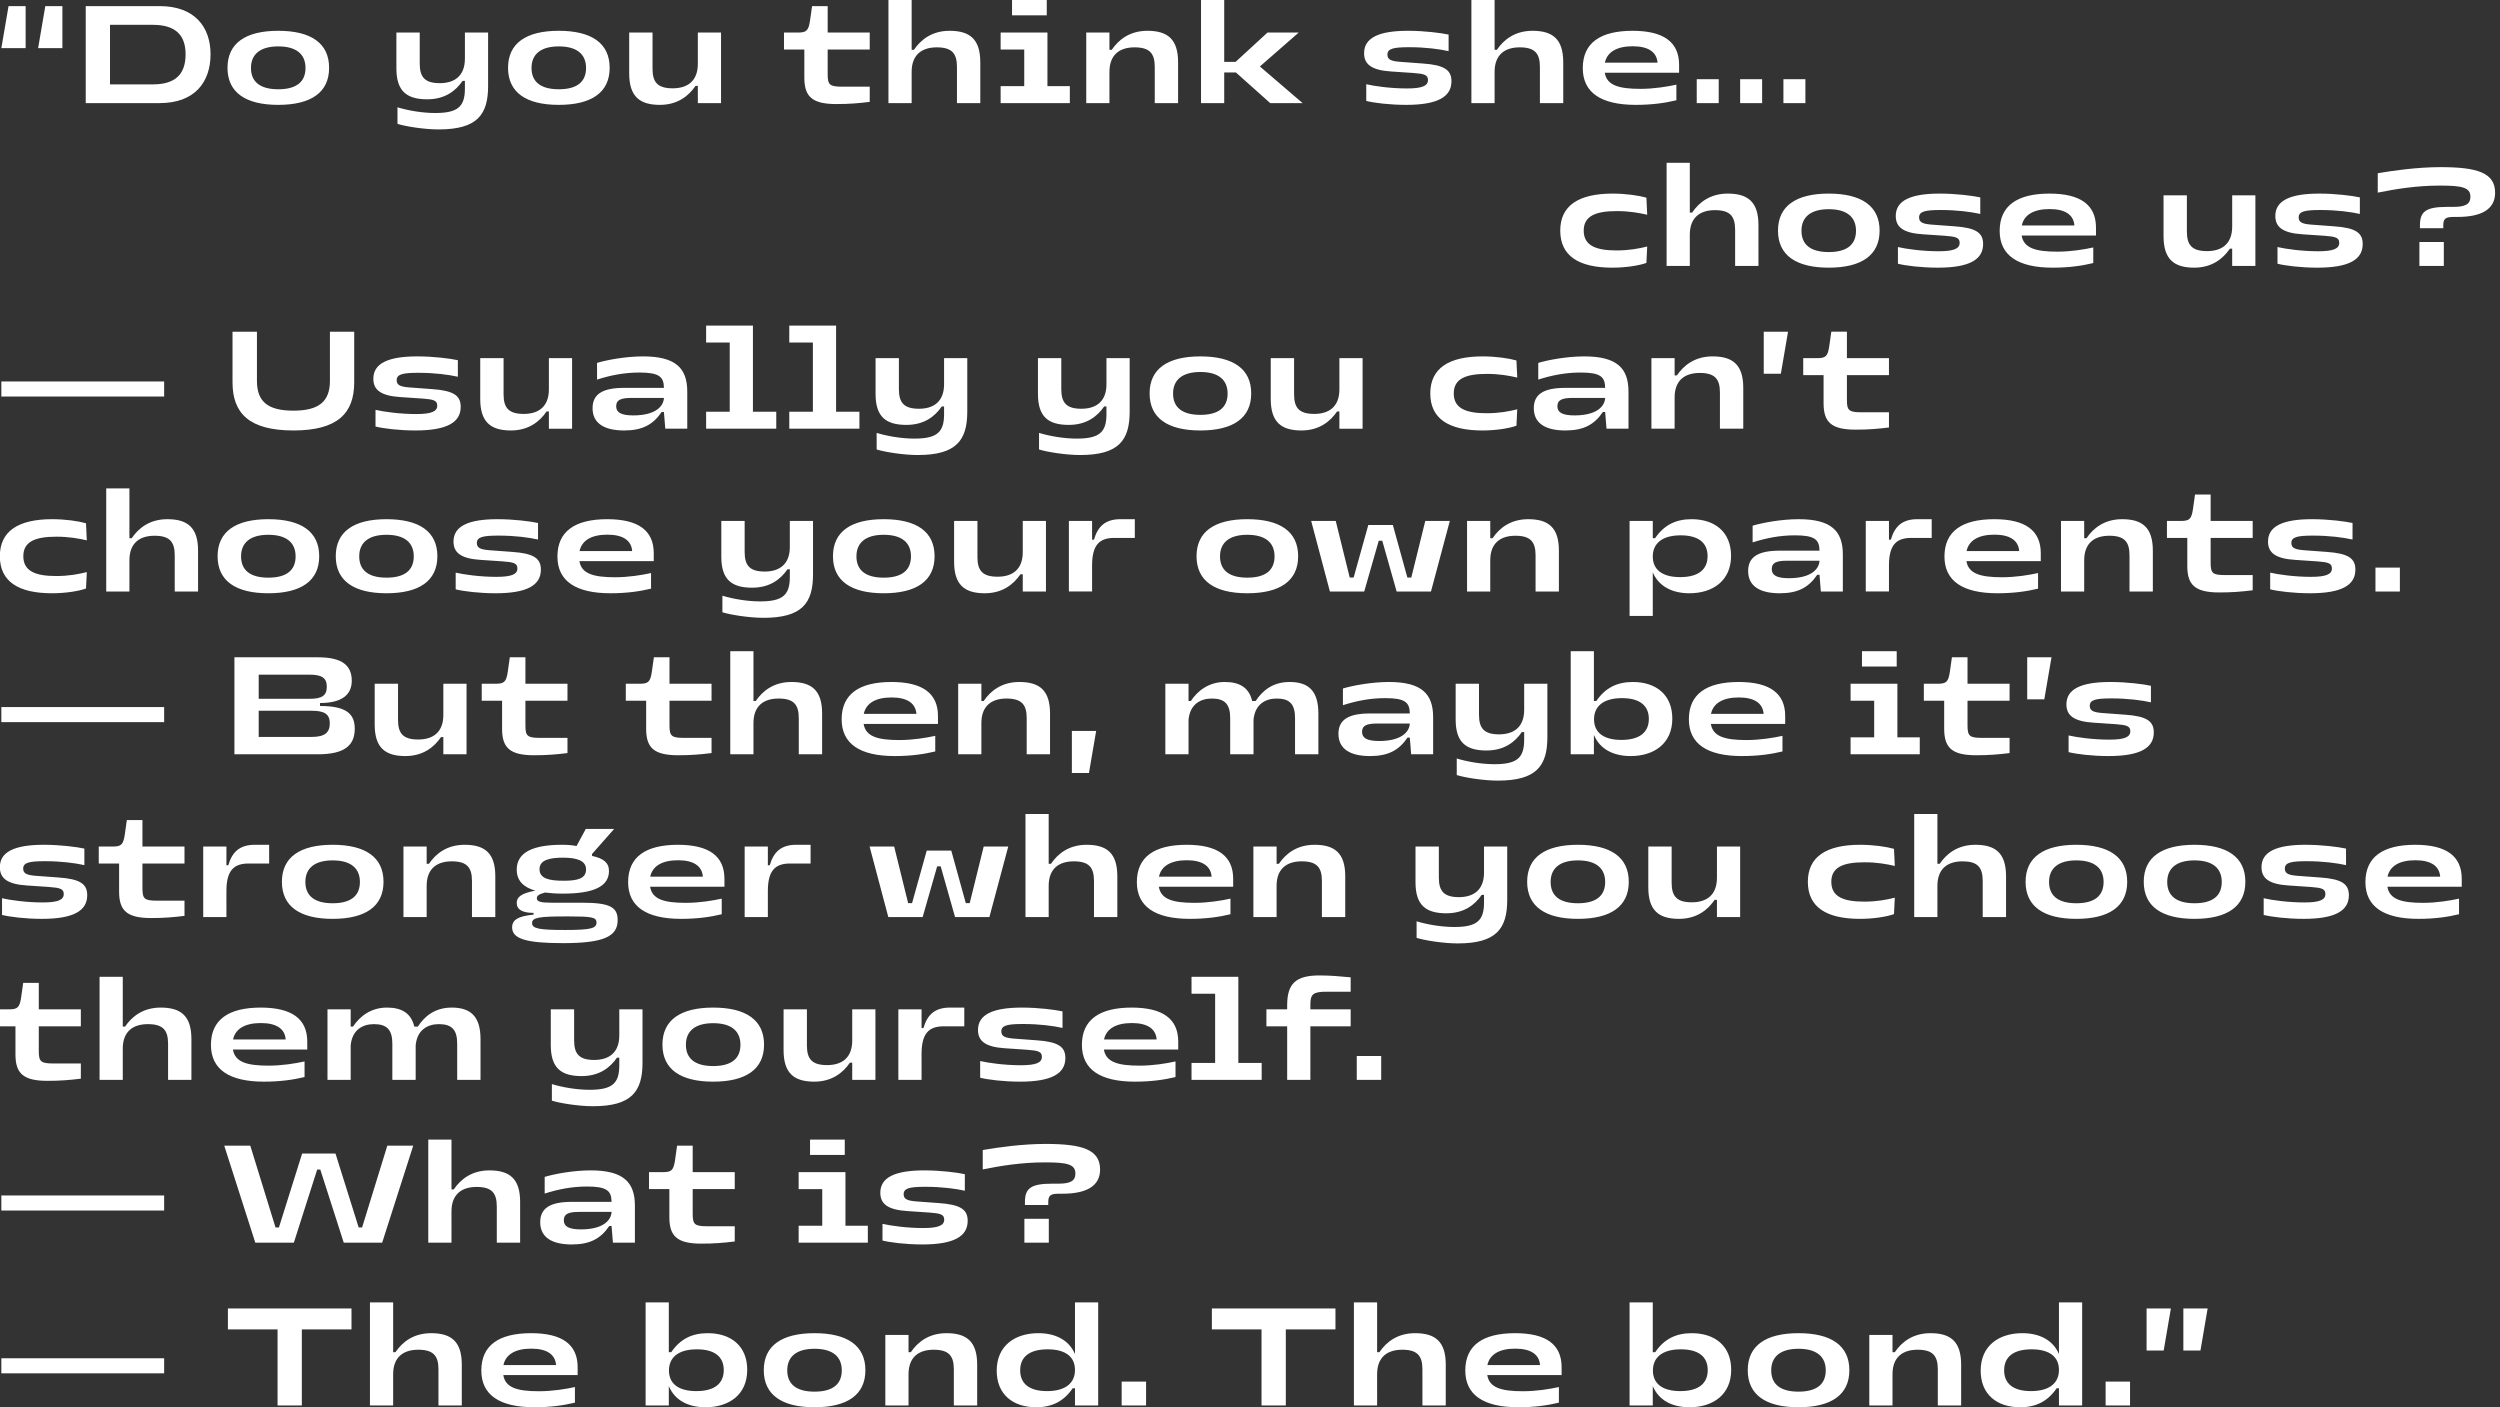
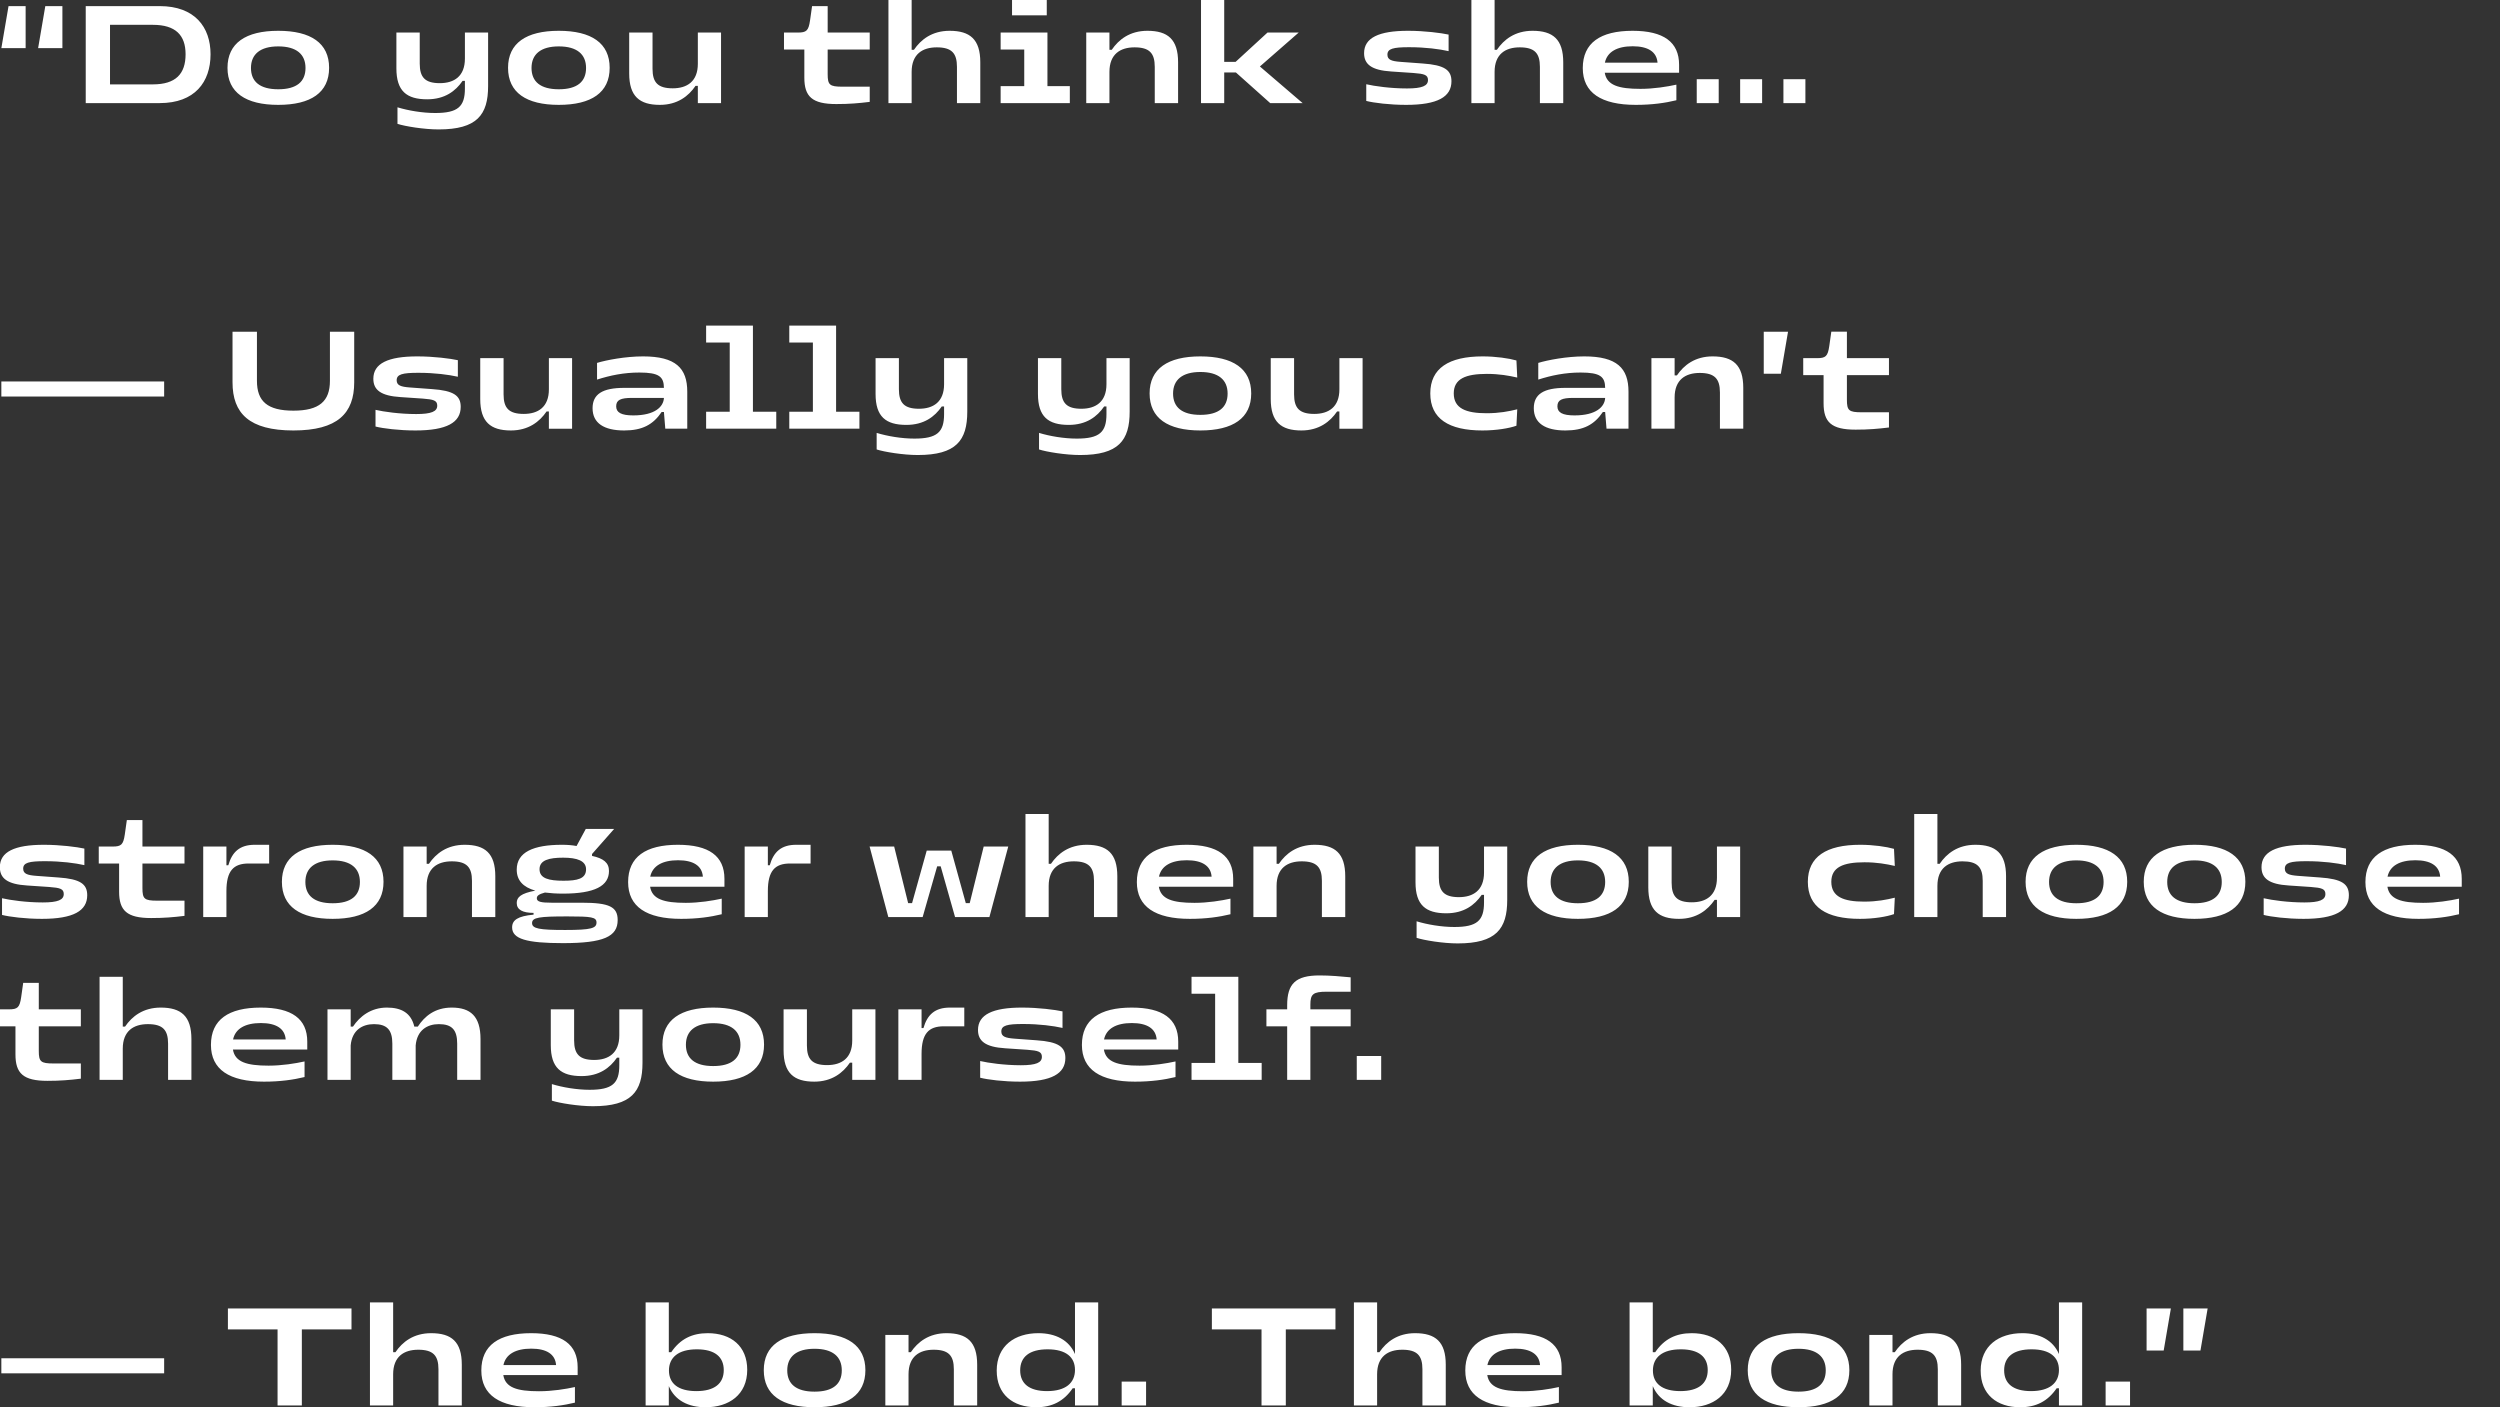
<svg xmlns="http://www.w3.org/2000/svg" version="1.1" id="Layer_1" x="0px" y="0px" width="8375.438px" height="4714.535px" viewBox="0 0 8375.438 4714.535" enable-background="new 0 0 8375.438 4714.535" xml:space="preserve">
  <rect x="0" y="0" width="8375.438" height="4714.535" fill="#333333" stroke="none" />
  <g>
    <path fill="#FFFFFF" d="M7314.623,4524.553h57.267l24.088-140.895h-81.355V4524.553z M7191.452,4524.553h57.268l24.088-140.895         h-81.356V4524.553z M7054.2,4708.626h81.81v-79.992h-81.81V4708.626z M6714.24,4590.91c0-44.996,30.906-70.447,91.809-70.447         c61.357,0,91.809,25.906,91.809,69.084c0,43.632-31.36,70.902-93.626,70.902C6744.691,4660.449,6714.24,4635.451,6714.24,4590.91          M6897.857,4708.626h77.72v-345.42h-77.72v173.165c-19.998-46.813-64.993-69.993-122.715-69.993         c-78.174,0-139.532,41.814-139.532,125.442c0,79.538,54.086,122.715,132.26,122.715c52.721,0,92.263-19.544,122.26-63.63h7.727         L6897.857,4708.626L6897.857,4708.626z M6262.466,4708.626h77.72v-104.535c0-59.54,36.36-82.265,84.083-82.265         c49.995,0,67.721,19.543,67.721,65.448v121.352h78.173V4571.82c0-76.811-34.542-105.444-102.717-105.444         c-59.085,0-96.354,29.542-119.534,63.63h-7.727v-57.722h-77.72L6262.466,4708.626L6262.466,4708.626z M5933.869,4590.91         c0-45.904,30.906-72.266,91.354-72.266c60.903,0,91.354,26.361,91.354,72.266c0,45.905-29.542,71.357-91.354,71.357         C5963.866,4662.267,5933.869,4636.815,5933.869,4590.91 M6025.223,4714.535c109.535,0,170.438-41.36,170.438-124.079         s-60.903-124.079-170.438-124.079c-109.08,0-169.983,41.36-169.983,124.079C5855.24,4673.175,5916.143,4714.535,6025.223,4714.535          M5537.55,4591.365c0-43.632,31.36-70.902,93.627-70.902c59.54,0,89.991,24.998,89.991,69.539         c0,44.996-30.906,70.447-91.809,70.447C5568.002,4660.449,5537.55,4634.542,5537.55,4591.365 M5459.376,4708.626h77.72v-64.994         c19.998,47.723,64.994,70.902,123.169,70.902c78.174,0,139.532-41.814,139.532-125.442c0-79.538-54.085-122.715-132.26-122.715         c-52.722,0-92.263,19.543-122.26,63.63h-8.181v-166.802h-77.72L5459.376,4708.626L5459.376,4708.626z M4983.06,4573.185         c7.727-36.36,40.905-54.995,93.172-54.995c51.359,0,80.447,18.635,83.174,54.995H4983.06z M5086.686,4714.535         c54.54,0,98.626-6.363,135.896-15.453v-52.268c-30.906,6.817-75.447,14.089-120.442,14.089         c-73.629,0-112.716-12.271-119.534-54.085h249.066v-26.361c0-76.356-51.813-114.08-155.894-114.08         c-107.717,0-166.802,40.451-166.802,124.988C4908.976,4673.629,4970.333,4714.535,5086.686,4714.535 M4765.36,4587.274v121.352         h78.174v-136.805c0-76.811-34.542-105.444-102.717-105.444c-59.085,0-96.354,29.542-119.534,63.63h-7.727v-166.802h-77.72v345.42         h77.72V4604.09c0-59.54,36.36-82.265,84.083-82.265C4747.634,4521.826,4765.36,4541.37,4765.36,4587.274 M4059.981,4453.651         h166.347v254.975h81.355v-254.975h166.348v-69.993H4059.98L4059.981,4453.651L4059.981,4453.651z M3757.745,4708.626h81.81v-79.992         h-81.81V4708.626z M3417.784,4590.91c0-44.996,30.906-70.447,91.809-70.447c61.358,0,91.809,25.906,91.809,69.084         c0,43.632-31.361,70.902-93.627,70.902C3448.236,4660.449,3417.784,4635.451,3417.784,4590.91 M3601.403,4708.626h77.72v-345.42         h-77.72v173.165c-19.998-46.813-64.994-69.993-122.715-69.993c-78.174,0-139.532,41.814-139.532,125.442         c0,79.538,54.085,122.715,132.26,122.715c52.722,0,92.263-19.544,122.26-63.63h7.727V4708.626z M2966.017,4708.626h77.72v-104.535         c0-59.54,36.36-82.265,84.083-82.265c49.995,0,67.721,19.543,67.721,65.448v121.352h78.168V4571.82         c0-76.811-34.536-105.444-102.711-105.444c-59.085,0-96.354,29.542-119.534,63.63h-7.726v-57.722h-77.72L2966.017,4708.626         L2966.017,4708.626z M2637.413,4590.91c0-45.904,30.906-72.266,91.355-72.266c60.903,0,91.354,26.361,91.354,72.266         c0,45.905-29.542,71.357-91.354,71.357C2667.41,4662.267,2637.413,4636.815,2637.413,4590.91 M2728.768,4714.535         c109.535,0,170.438-41.36,170.438-124.079s-60.903-124.079-170.438-124.079c-109.08,0-169.983,41.36-169.983,124.079         C2558.785,4673.175,2619.688,4714.535,2728.768,4714.535 M2241.095,4591.365c0-43.632,31.36-70.902,93.627-70.902         c59.54,0,89.991,24.998,89.991,69.539c0,44.996-30.906,70.447-91.809,70.447         C2271.547,4660.449,2241.095,4634.542,2241.095,4591.365 M2162.921,4708.626h77.72v-64.994         c19.998,47.723,64.993,70.902,123.169,70.902c78.174,0,139.532-41.814,139.532-125.442c0-79.538-54.086-122.715-132.26-122.715         c-52.722,0-92.264,19.543-122.261,63.63h-8.181v-166.802h-77.72L2162.921,4708.626L2162.921,4708.626z M1686.604,4573.185         c7.727-36.36,40.911-54.995,93.179-54.995c51.352,0,80.44,18.635,83.167,54.995H1686.604z M1790.237,4714.535         c54.534,0,98.627-6.363,135.889-15.453v-52.268c-30.906,6.817-75.447,14.089-120.436,14.089         c-73.629,0-112.722-12.271-119.534-54.085h249.06v-26.361c0-76.356-51.813-114.08-155.887-114.08         c-107.717,0-166.802,40.451-166.802,124.988C1612.527,4673.629,1673.885,4714.535,1790.237,4714.535 M1468.905,4587.274v121.352         h78.174v-136.805c0-76.811-34.542-105.444-102.717-105.444c-59.085,0-96.354,29.542-119.534,63.63h-7.727v-166.802h-77.72v345.42         h77.72V4604.09c0-59.54,36.36-82.265,84.083-82.265C1451.179,4521.826,1468.905,4541.37,1468.905,4587.274 M763.526,4453.651         h166.347v254.975h81.356v-254.975h166.347v-69.993h-414.05L763.526,4453.651L763.526,4453.651z M4.517,4600.909h545.401v-50.45         H4.517V4600.909z" />
-     <path fill="#FFFFFF" d="M3431.887,4163.225h81.81v-79.992h-81.81V4163.225z M3433.705,4027.33v9.544h78.174v-8.635         c0-22.725,6.363-29.088,35.451-29.088h12.271c76.811,0,125.897-23.634,125.897-80.901c0-66.812-59.085-85.901-182.709-85.901         c-78.174,0-160.893,11.817-210.434,20.452v64.994c58.176-11.817,129.078-23.634,208.161-23.634         c73.629,0,102.263,5.908,102.263,37.269c0,25.452-17.725,34.088-57.267,34.088h-21.361         C3451.885,3965.518,3433.705,3982.334,3433.705,4027.33 M3090.102,4169.134c105.444,0,151.803-26.815,151.803-79.083         c0-37.269-22.725-54.54-96.808-59.54l-74.084-5.454c-29.542-2.273-43.632-6.818-43.632-24.089c0-19.998,19.089-24.998,72.72-24.998         c55.449,0,101.808,6.363,132.26,13.18V3933.7c-24.998-5.454-80.447-12.726-135.896-12.726c-98.172,0-147.258,23.634-147.258,74.993         c0,37.269,24.998,57.267,91.355,61.358l74.084,5c36.36,2.727,48.632,6.363,48.632,23.634c0,19.543-19.544,28.179-70.448,28.179         c-54.995,0-109.08-7.727-136.35-14.089v55.903C2981.022,4162.316,3034.653,4169.134,3090.102,4169.134 M2675.598,4163.225h231.795         v-56.812H2832.4v-179.528h-156.802v56.812h79.083v122.715h-79.083V4163.225z M2713.776,3869.163h116.352v-51.359h-116.352V3869.163         z M2349.727,4166.407c43.178,0,74.993-2.727,111.807-7.272v-50.904h-91.354c-43.177,0-49.541-5.908-49.541-42.268v-82.265h140.895         v-56.812h-140.895v-88.628h-52.267l-6.818,48.177c-4.999,34.542-12.271,40.451-40.905,40.451h-46.359v56.812h68.175v94.082         C2242.465,4141.409,2268.372,4166.407,2349.727,4166.407 M1888.864,4088.233c0-21.362,14.999-28.179,52.722-28.179h107.262         c-1.363,29.543-29.997,58.631-102.717,58.631C1906.135,4118.684,1888.864,4109.14,1888.864,4088.233 M2053.393,4163.225h73.629         v-124.079c0-78.628-38.633-118.17-148.167-118.17c-58.631,0-122.715,12.271-154.076,21.816v55.904         c44.086-14.09,89.991-23.634,141.804-23.634c66.357,0,81.81,14.089,82.265,51.358H1915.68c-73.175,0-105.899,21.362-105.899,68.175         c0,49.995,38.178,74.538,105.899,74.538c60.903,0,96.809-19.543,125.442-61.812h7.726L2053.393,4163.225z M1664.347,4041.874         v121.352h78.174V4026.42c0-76.811-34.542-105.444-102.717-105.444c-59.085,0-96.354,29.543-119.534,63.63h-7.727v-166.802h-77.719         v345.42h77.719V4058.69c0-59.54,36.36-82.264,84.083-82.264C1646.621,3976.426,1664.347,3995.969,1664.347,4041.874          M855.336,4163.225h129.078l78.174-244.976h10.453l78.629,244.976h128.624l104.081-324.968h-86.81l-84.537,274.064h-11.363         l-77.719-247.703h-111.807l-77.72,247.703h-11.363l-84.537-274.064h-87.264L855.336,4163.225z M4.517,4055.509h545.401v-50.449         H4.517V4055.509z" />
    <path fill="#FFFFFF" d="M4545.4,3617.824h81.811v-79.992H4545.4V3617.824z M4312.248,3367.849v13.635h-69.539v56.813h69.539         v179.528h77.72v-179.528h134.986v-56.813h-134.986v-15.907c0-34.997,9.09-43.177,54.54-43.177h80.446v-48.177         c-34.087-3.182-68.175-6.363-104.08-6.363C4340.427,3267.859,4312.248,3295.584,4312.248,3367.849 M3991.825,3329.217h79.083         v231.795h-79.083v56.812h234.977v-56.812h-78.174v-288.608h-156.803V3329.217z M3698.666,3482.383         c7.727-36.36,40.905-54.995,93.173-54.995c51.358,0,80.446,18.635,83.173,54.995H3698.666z M3802.292,3623.733         c54.54,0,98.627-6.363,135.896-15.453v-52.268c-30.906,6.818-75.447,14.09-120.443,14.09c-73.629,0-112.716-12.271-119.533-54.086         h249.066v-26.361c0-76.356-51.813-114.08-155.894-114.08c-107.717,0-166.802,40.451-166.802,124.988         C3624.582,3582.828,3685.94,3623.733,3802.292,3623.733 M3417.336,3623.733c105.444,0,151.803-26.816,151.803-79.083         c0-37.269-22.725-54.54-96.809-59.54l-74.083-5.454c-29.543-2.272-43.633-6.817-43.633-24.088c0-19.998,19.089-24.998,72.72-24.998         c55.449,0,101.808,6.363,132.26,13.181v-55.449c-24.998-5.454-80.447-12.726-135.896-12.726         c-98.172,0-147.258,23.634-147.258,74.993c0,37.269,24.997,57.267,91.354,61.357l74.084,5c36.36,2.727,48.632,6.363,48.632,23.634         c0,19.543-19.544,28.179-70.448,28.179c-54.995,0-109.08-7.727-136.35-14.09v55.904         C3308.256,3616.916,3361.887,3623.733,3417.336,3623.733 M3087.369,3531.015c0-68.175,23.634-92.718,74.538-92.718h68.629v-62.721         h-48.177c-50.45,0-75.902,24.089-88.628,68.63h-6.363v-62.721h-77.72v236.34h77.72L3087.369,3531.015L3087.369,3531.015z          M2932.839,3381.484h-77.719v104.535c0,59.539-36.36,82.264-84.083,82.264c-49.995,0-67.721-19.543-67.721-65.448v-121.352h-78.174         v136.805c0,76.811,34.542,105.444,102.717,105.444c59.085,0,96.354-29.542,119.534-63.63h7.727v57.721h77.719V3381.484z          M2297.908,3500.109c0-45.905,30.906-72.266,91.354-72.266c60.903,0,91.355,26.361,91.355,72.266s-29.542,71.357-91.355,71.357         C2327.905,3571.466,2297.908,3546.013,2297.908,3500.109 M2389.262,3623.733c109.535,0,170.438-41.36,170.438-124.079         s-60.903-124.079-170.438-124.079c-109.08,0-169.983,41.36-169.983,124.079C2219.279,3582.374,2280.182,3623.733,2389.262,3623.733          M1986.581,3705.998c128.624,0,165.893-48.631,165.893-145.44v-179.073h-77.72v87.264c0,59.54-36.36,82.265-84.083,82.265         c-49.541,0-67.266-19.543-67.266-65.448v-104.081h-78.174v119.988c0,75.902,34.088,103.626,103.172,103.626         c58.631,0,94.991-27.27,118.625-61.812h7.726v25.907c0,60.448-23.634,81.81-99.536,81.81c-43.178,0-90.446-8.181-126.351-19.089         v55.449C1873.865,3695.544,1937.95,3705.998,1986.581,3705.998 M1097.13,3617.824h77.72v-115.443         c4.545-51.358,39.087-71.356,78.174-71.356c43.632,0,61.358,19.543,61.358,65.448v121.352h78.174v-115.443         c4.545-51.358,39.087-71.356,77.72-71.356c44.087,0,61.358,19.543,61.358,65.448v121.352h78.174V3481.02         c0-76.811-34.087-105.444-96.354-105.444c-56.813,0-91.355,29.542-113.625,63.63h-11.817c-10.908-45.45-42.723-63.63-91.809-63.63         c-53.631,0-90.9,29.542-113.625,63.63h-7.727v-57.722h-77.72L1097.13,3617.824L1097.13,3617.824z M780.797,3482.383         c7.727-36.36,40.905-54.995,93.173-54.995c51.359,0,80.447,18.635,83.174,54.995H780.797z M884.424,3623.733         c54.54,0,98.627-6.363,135.896-15.453v-52.268c-30.906,6.818-75.447,14.09-120.443,14.09c-73.629,0-112.716-12.271-119.534-54.086         h249.066v-26.361c0-76.356-51.813-114.08-155.894-114.08c-107.717,0-166.802,40.451-166.802,124.988         C706.714,3582.828,768.071,3623.733,884.424,3623.733 M563.092,3496.473v121.352h78.174V3481.02         c0-76.811-34.542-105.444-102.717-105.444c-59.085,0-96.354,29.542-119.534,63.63h-7.727v-166.802h-77.72v345.42h77.72v-104.535         c0-59.539,36.36-82.264,84.083-82.264C545.366,3431.025,563.092,3450.568,563.092,3496.473 M159.047,3621.006         c43.178,0,74.993-2.727,111.807-7.272v-50.904h-91.355c-43.178,0-49.541-5.909-49.541-42.269v-82.265h140.895v-56.813H129.959         v-88.627H77.691l-6.818,48.177c-5,34.542-12.272,40.45-40.905,40.45H-16.39v56.813h68.175v94.082         C51.785,3596.009,77.691,3621.006,159.047,3621.006" />
    <path fill="#FFFFFF" d="M7998.658,2936.982c7.727-36.36,40.905-54.994,93.173-54.994c51.358,0,80.447,18.635,83.174,54.994         H7998.658z M8102.284,3078.332c54.541,0,98.627-6.363,135.896-15.453v-52.268c-30.906,6.818-75.447,14.09-120.442,14.09         c-73.629,0-112.716-12.272-119.534-54.086h249.067v-26.361c0-76.356-51.813-114.08-155.894-114.08         c-107.717,0-166.802,40.45-166.802,124.988C7924.575,3037.427,7985.932,3078.332,8102.284,3078.332 M7717.322,3078.332         c105.444,0,151.803-26.815,151.803-79.083c0-37.269-22.725-54.54-96.809-59.54l-74.083-5.454         c-29.536-2.272-43.632-6.818-43.632-24.089c0-19.998,19.096-24.997,72.72-24.997c55.449,0,101.808,6.363,132.266,13.18V2842.9         c-25.004-5.454-80.453-12.726-135.902-12.726c-98.172,0-147.258,23.634-147.258,74.993c0,37.269,25.004,57.267,91.355,61.357         l74.083,5c36.36,2.727,48.631,6.363,48.631,23.634c0,19.543-19.543,28.179-70.441,28.179c-55.001,0-109.086-7.727-136.356-14.09         v55.904C7608.242,3071.515,7661.873,3078.332,7717.322,3078.332 M7260.556,2954.708c0-45.905,30.906-72.266,91.354-72.266         c60.903,0,91.355,26.361,91.355,72.266s-29.542,71.356-91.355,71.356C7290.552,3026.065,7260.556,3000.613,7260.556,2954.708          M7351.91,3078.332c109.535,0,170.438-41.359,170.438-124.079c0-82.719-60.902-124.079-170.438-124.079         c-109.08,0-169.983,41.36-169.983,124.079C7181.927,3036.973,7242.83,3078.332,7351.91,3078.332 M6864.691,2954.708         c0-45.905,30.906-72.266,91.355-72.266c60.903,0,91.355,26.361,91.355,72.266s-29.543,71.356-91.355,71.356         C6894.689,3026.065,6864.691,3000.613,6864.691,2954.708 M6956.046,3078.332c109.535,0,170.438-41.359,170.438-124.079         c0-82.719-60.902-124.079-170.438-124.079c-109.081,0-169.983,41.36-169.983,124.079         C6786.063,3036.973,6846.966,3078.332,6956.046,3078.332 M6642.44,2951.072v121.352h78.174v-136.805         c0-76.811-34.542-105.444-102.717-105.444c-59.085,0-96.354,29.542-119.534,63.63h-7.727v-166.802h-77.719v345.42h77.719v-104.535         c0-59.54,36.36-82.265,84.082-82.265C6624.715,2885.624,6642.44,2905.168,6642.44,2951.072 M6231.125,3078.332         c46.813,0,89.991-7.272,114.079-15.907l2.727-54.995c-27.724,6.818-59.54,13.181-102.717,13.181         c-68.63,0-109.989-15.907-109.989-66.357c0-49.086,39.996-65.448,110.898-65.448c41.814,0,74.084,5.909,101.808,12.272         l-2.727-57.267c-25.452-7.272-69.084-13.635-113.17-13.635c-113.625,0-175.437,39.996-175.437,124.079         C6056.596,3038.791,6118.408,3078.332,6231.125,3078.332 M5829.807,2836.083h-77.72v104.535c0,59.54-36.36,82.264-84.083,82.264         c-49.995,0-67.72-19.543-67.72-65.448v-121.352h-78.174v136.805c0,76.811,34.542,105.444,102.717,105.444         c59.085,0,96.354-29.542,119.534-63.63h7.727v57.722h77.72L5829.807,2836.083L5829.807,2836.083z M5194.875,2954.708         c0-45.905,30.906-72.266,91.354-72.266c60.903,0,91.355,26.361,91.355,72.266s-29.543,71.356-91.355,71.356         C5224.873,3026.065,5194.875,3000.613,5194.875,2954.708 M5286.23,3078.332c109.535,0,170.438-41.359,170.438-124.079         c0-82.719-60.902-124.079-170.438-124.079c-109.08,0-169.983,41.36-169.983,124.079         C5116.247,3036.973,5177.15,3078.332,5286.23,3078.332 M4883.549,3160.597c128.624,0,165.893-48.632,165.893-145.44v-179.073         h-77.72v87.264c0,59.54-36.36,82.264-84.083,82.264c-49.541,0-67.266-19.543-67.266-65.448v-104.081h-78.174v119.988         c0,75.901,34.087,103.626,103.171,103.626c58.631,0,94.991-27.27,118.625-61.812h7.727v25.906c0,60.448-23.634,81.81-99.536,81.81         c-43.177,0-90.445-8.181-126.351-19.089v55.449C4770.833,3150.143,4834.917,3160.597,4883.549,3160.597 M4199.077,3072.424h77.72         v-104.535c0-59.54,36.36-82.265,84.083-82.265c49.995,0,67.721,19.544,67.721,65.448v121.352h78.174v-136.805         c0-76.811-34.542-105.444-102.717-105.444c-59.085,0-96.354,29.542-119.534,63.63h-7.727v-57.721h-77.72V3072.424z          M3882.745,2936.982c7.726-36.36,40.905-54.994,93.173-54.994c51.358,0,80.453,18.635,83.18,54.994H3882.745z M3986.371,3078.332         c54.546,0,98.626-6.363,135.896-15.453v-52.268c-30.906,6.818-75.447,14.09-120.443,14.09c-73.629,0-112.716-12.272-119.534-54.086         h249.073v-26.361c0-76.356-51.813-114.08-155.9-114.08c-107.71,0-166.795,40.45-166.795,124.988         C3808.668,3037.427,3870.019,3078.332,3986.371,3078.332 M3665.045,2951.072v121.352h78.174v-136.805         c0-76.811-34.542-105.444-102.718-105.444c-59.085,0-96.354,29.542-119.533,63.63h-7.727v-166.802h-77.719v345.42h77.719v-104.535         c0-59.54,36.36-82.265,84.083-82.265C3647.32,2885.624,3665.045,2905.168,3665.045,2951.072 M2976.029,3072.424h114.989         l48.632-169.983h11.817l48.177,169.983h114.989l63.176-236.34h-82.265l-46.813,189.527h-13.181l-48.631-175.892h-82.265         l-49.086,175.892h-13.181l-46.813-189.527h-82.265L2976.029,3072.424z M2572.439,2985.614c0-68.175,23.634-92.718,74.538-92.718         h68.63v-62.721h-48.177c-50.45,0-75.902,24.089-88.628,68.63h-6.363v-62.721h-77.719v236.34h77.719V2985.614z M2178.387,2936.982         c7.727-36.36,40.905-54.994,93.173-54.994c51.359,0,80.447,18.635,83.174,54.994H2178.387z M2282.013,3078.332         c54.54,0,98.626-6.363,135.896-15.453v-52.268c-30.906,6.818-75.447,14.09-120.443,14.09c-73.629,0-112.716-12.272-119.534-54.086         h249.066v-26.361c0-76.356-51.813-114.08-155.894-114.08c-107.717,0-166.802,40.45-166.802,124.988         C2104.303,3037.427,2165.661,3078.332,2282.013,3078.332 M1807.508,2911.985c0-30.452,32.27-38.633,79.083-38.633         s76.811,10.454,76.811,39.087c0,31.815-29.543,38.178-75.447,38.178C1839.323,2950.618,1807.508,2943.346,1807.508,2911.985          M1782.51,3092.422c0-19.089,24.543-22.271,118.625-22.271c80.447,0,97.263,2.272,97.263,20.452         c0,19.089-17.271,24.998-104.99,24.998C1806.144,3115.601,1782.51,3111.056,1782.51,3092.422 M1885.682,2993.795         c107.262,0,154.53-25.906,154.53-75.902c0-27.725-18.635-42.269-56.813-50.449v-6.363l74.083-84.083h-94.991l-30.906,57.267         c-14.089-2.727-29.997-4.09-48.632-4.09c-95.9,0-151.803,24.543-151.803,83.174c0,35.906,20.907,58.63,62.267,70.448         c-48.177,9.09-62.267,21.816-62.267,41.36c0,22.725,19.998,33.178,56.358,33.178v5.908c-52.268,5-71.811,17.726-71.811,42.723         c0,38.633,48.177,52.722,170.438,52.722c135.896,0,183.164-21.816,183.164-77.265c0-44.087-27.27-58.176-119.988-58.176h-100.445         c-36.815,0-50.45-3.181-50.45-14.999c0-8.181,6.818-13.635,27.27-19.089C1843.414,2992.432,1863.412,2993.795,1885.682,2993.795          M1351.65,3072.424h77.72v-104.535c0-59.54,36.36-82.265,84.083-82.265c49.995,0,67.721,19.544,67.721,65.448v121.352h78.174         v-136.805c0-76.811-34.542-105.444-102.717-105.444c-59.085,0-96.354,29.542-119.534,63.63h-7.726v-57.721h-77.72L1351.65,3072.424         L1351.65,3072.424z M1023.053,2954.708c0-45.905,30.906-72.266,91.355-72.266c60.903,0,91.355,26.361,91.355,72.266         s-29.543,71.356-91.355,71.356C1053.05,3026.065,1023.053,3000.613,1023.053,2954.708 M1114.407,3078.332         c109.535,0,170.438-41.359,170.438-124.079c0-82.719-60.903-124.079-170.438-124.079c-109.08,0-169.983,41.36-169.983,124.079         C944.424,3036.973,1005.327,3078.332,1114.407,3078.332 M758.527,2985.614c0-68.175,23.634-92.718,74.538-92.718h68.63v-62.721         h-48.177c-50.45,0-75.902,24.089-88.628,68.63h-6.363v-62.721h-77.72v236.34h77.72V2985.614z M506.279,3075.605         c43.178,0,74.993-2.727,111.807-7.272v-50.904h-91.355c-43.178,0-49.541-5.908-49.541-42.269v-82.265h140.895v-56.812H477.191         v-88.628h-52.268l-6.817,48.177c-5,34.542-12.272,40.451-40.905,40.451h-46.359v56.812h68.175v94.082         C399.017,3050.608,424.923,3075.605,506.279,3075.605 M140.412,3078.332c105.444,0,151.803-26.815,151.803-79.083         c0-37.269-22.725-54.54-96.809-59.54l-74.084-5.454c-29.543-2.272-43.632-6.818-43.632-24.089c0-19.998,19.089-24.997,72.72-24.997         c55.449,0,101.808,6.363,132.26,13.18V2842.9c-24.998-5.454-80.447-12.726-135.896-12.726c-98.172,0-147.258,23.634-147.258,74.993         c0,37.269,24.998,57.267,91.355,61.357l74.084,5c36.36,2.727,48.632,6.363,48.632,23.634c0,19.543-19.544,28.179-70.448,28.179         c-54.995,0-109.08-7.727-136.35-14.09v55.904C31.332,3071.515,84.963,3078.332,140.412,3078.332" />
-     <path fill="#FFFFFF" d="M7063.764,2532.932c105.444,0,151.803-26.816,151.803-79.083c0-37.269-22.725-54.54-96.809-59.54         l-74.083-5.454c-29.543-2.272-43.632-6.817-43.632-24.088c0-19.998,19.089-24.998,72.72-24.998         c55.449,0,101.808,6.363,132.259,13.18V2297.5c-24.997-5.454-80.446-12.726-135.896-12.726         c-98.172,0-147.258,23.634-147.258,74.992c0,37.269,24.998,57.267,91.355,61.357l74.083,5c36.36,2.727,48.631,6.363,48.631,23.634         c0,19.543-19.543,28.179-70.448,28.179c-54.994,0-109.08-7.727-136.35-14.09v55.904         C6954.683,2526.114,7008.314,2532.932,7063.764,2532.932 M6791.518,2342.95h57.267l24.088-140.895h-81.355V2342.95z          M6620.631,2530.205c43.178,0,74.993-2.727,111.807-7.272v-50.904h-91.355c-43.177,0-49.54-5.908-49.54-42.269v-82.265h140.895         v-56.812h-140.895v-88.627h-52.268l-6.818,48.177c-5,34.542-12.271,40.45-40.905,40.45h-46.359v56.812h68.175v94.082         C6513.369,2505.207,6539.276,2530.205,6620.631,2530.205 M6199.757,2527.023h231.795v-56.812h-74.992v-179.528h-156.803v56.812         h79.083v122.715h-79.083L6199.757,2527.023L6199.757,2527.023z M6237.936,2232.961h116.353v-51.358h-116.353V2232.961z          M5732.083,2391.582c7.726-36.36,40.905-54.995,93.172-54.995c51.358,0,80.446,18.635,83.173,54.995H5732.083z M5835.709,2532.932         c54.54,0,98.626-6.363,135.896-15.453v-52.268c-30.906,6.818-75.447,14.09-120.442,14.09c-73.629,0-112.716-12.272-119.534-54.086         h249.066v-26.361c0-76.356-51.813-114.08-155.894-114.08c-107.717,0-166.802,40.45-166.802,124.988         C5657.999,2492.027,5719.357,2532.932,5835.709,2532.932 M5340.303,2409.762c0-43.632,31.36-70.902,93.627-70.902         c59.54,0,89.991,24.998,89.991,69.539c0,44.995-30.906,70.448-91.809,70.448         C5370.755,2478.846,5340.303,2452.939,5340.303,2409.762 M5262.129,2527.023h77.719v-64.993         c19.998,47.722,64.994,70.902,123.169,70.902c78.174,0,139.532-41.814,139.532-125.442c0-79.538-54.085-122.715-132.259-122.715         c-52.722,0-92.264,19.543-122.261,63.63h-8.181v-166.802h-77.719V2527.023z M5018.068,2615.196         c128.624,0,165.893-48.632,165.893-145.44v-179.073h-77.72v87.264c0,59.54-36.36,82.265-84.083,82.265         c-49.541,0-67.266-19.543-67.266-65.448v-104.081h-78.174v119.988c0,75.902,34.087,103.626,103.171,103.626         c58.63,0,94.991-27.27,118.625-61.812h7.727v25.906c0,60.448-23.634,81.81-99.536,81.81c-43.178,0-90.446-8.181-126.351-19.089         v55.449C4905.353,2604.743,4969.437,2615.196,5018.068,2615.196 M4563.12,2452.031c0-21.362,14.999-28.179,52.722-28.179h107.262         c-1.363,29.542-29.997,58.631-102.717,58.631C4580.391,2482.482,4563.12,2472.938,4563.12,2452.031 M4727.649,2527.023h73.628         v-124.078c0-78.629-38.632-118.17-148.167-118.17c-58.63,0-122.715,12.271-154.075,21.816v55.904         c44.086-14.09,89.991-23.634,141.804-23.634c66.357,0,81.81,14.089,82.265,51.358h-133.169         c-73.174,0-105.898,21.362-105.898,68.175c0,49.995,38.178,74.538,105.898,74.538c60.903,0,96.809-19.544,125.442-61.812h7.727         L4727.649,2527.023z M3904.094,2527.023h77.72V2411.58c4.545-51.358,39.087-71.356,78.174-71.356         c43.632,0,61.357,19.543,61.357,65.448v121.352h78.174V2411.58c4.545-51.358,39.087-71.356,77.719-71.356         c44.086,0,61.358,19.543,61.358,65.448v121.352h78.174v-136.805c0-76.811-34.087-105.444-96.354-105.444         c-56.812,0-91.354,29.542-113.625,63.63h-11.817c-10.908-45.45-42.723-63.63-91.809-63.63c-53.631,0-90.9,29.542-113.625,63.63         h-7.727v-57.722h-77.72L3904.094,2527.023L3904.094,2527.023z M3590.949,2589.744h57.267l24.088-140.895h-81.356L3590.949,2589.744         L3590.949,2589.744z M3210.084,2527.023h77.719v-104.535c0-59.54,36.36-82.264,84.083-82.264c49.995,0,67.721,19.543,67.721,65.448         v121.352h78.174v-136.805c0-76.811-34.542-105.444-102.717-105.444c-59.085,0-96.354,29.542-119.534,63.63h-7.726v-57.722h-77.719         L3210.084,2527.023L3210.084,2527.023z M2893.752,2391.582c7.727-36.36,40.905-54.995,93.173-54.995         c51.359,0,80.447,18.635,83.174,54.995H2893.752z M2997.378,2532.932c54.54,0,98.627-6.363,135.896-15.453v-52.268         c-30.906,6.818-75.447,14.09-120.442,14.09c-73.629,0-112.716-12.272-119.534-54.086h249.066v-26.361         c0-76.356-51.813-114.08-155.894-114.08c-107.717,0-166.802,40.45-166.802,124.988         C2819.668,2492.027,2881.026,2532.932,2997.378,2532.932 M2676.046,2405.671v121.352h78.174v-136.805         c0-76.811-34.542-105.444-102.717-105.444c-59.085,0-96.354,29.542-119.534,63.63h-7.726v-166.802h-77.72v345.42h77.72v-104.535         c0-59.54,36.36-82.264,84.083-82.264C2658.321,2340.223,2676.046,2359.767,2676.046,2405.671 M2272.001,2530.205         c43.177,0,74.993-2.727,111.807-7.272v-50.904h-91.355c-43.177,0-49.541-5.908-49.541-42.269v-82.265h140.895v-56.812h-140.895         v-88.627h-52.268l-6.817,48.177c-5,34.542-12.271,40.45-40.905,40.45h-46.359v56.812h68.175v94.082         C2164.739,2505.207,2190.646,2530.205,2272.001,2530.205 M1789.328,2530.205c43.178,0,74.993-2.727,111.807-7.272v-50.904h-91.354         c-43.178,0-49.541-5.908-49.541-42.269v-82.265h140.895v-56.812H1760.24v-88.627h-52.268l-6.817,48.177         c-4.999,34.542-12.271,40.45-40.905,40.45h-46.359v56.812h68.175v94.082C1682.066,2505.207,1707.972,2530.205,1789.328,2530.205          M1562.993,2290.683h-77.72v104.535c0,59.539-36.36,82.264-84.083,82.264c-49.995,0-67.721-19.543-67.721-65.448v-121.352h-78.174         v136.805c0,76.811,34.542,105.444,102.717,105.444c59.085,0,96.354-29.543,119.534-63.63h7.727v57.721h77.72L1562.993,2290.683         L1562.993,2290.683z M866.698,2341.132v-80.901h170.892c40.905,0,57.267,11.363,57.267,40.451c0,29.542-16.362,40.45-57.267,40.45         L866.698,2341.132L866.698,2341.132z M866.698,2468.847v-87.719h177.255c44.087,0,60.903,11.817,60.903,42.269         c0,30.906-16.817,45.45-60.903,45.45H866.698z M785.342,2527.023h279.063c89.991,0,124.079-29.542,124.079-85.901         c0-51.813-31.361-75.901-116.352-75.901v-9.999c76.811,0,106.353-30.451,106.353-74.538c0-50.45-30.906-78.629-113.171-78.629         H785.342V2527.023z M4.517,2419.306h545.401v-50.45H4.517V2419.306z" />
-     <path fill="#FFFFFF" d="M7958.208,1981.623h81.81v-79.992h-81.81V1981.623z M7739.145,1987.531         c105.444,0,151.803-26.815,151.803-79.083c0-37.269-22.725-54.54-96.809-59.54l-74.083-5.454         c-29.543-2.273-43.632-6.818-43.632-24.089c0-19.998,19.088-24.997,72.72-24.997c55.448,0,101.808,6.363,132.259,13.18V1752.1         c-24.997-5.454-80.446-12.726-135.896-12.726c-98.172,0-147.258,23.634-147.258,74.993c0,37.269,24.997,57.267,91.354,61.358         l74.083,4.999c36.36,2.727,48.631,6.363,48.631,23.634c0,19.544-19.543,28.179-70.447,28.179         c-54.995,0-109.081-7.726-136.351-14.09v55.904C7630.064,1980.713,7683.695,1987.531,7739.145,1987.531 M7435.083,1984.804         c43.178,0,74.993-2.727,111.807-7.272v-50.904h-91.354c-43.178,0-49.54-5.909-49.54-42.269v-82.265h140.895v-56.812h-140.895         v-88.628h-52.268l-6.818,48.177c-5,34.542-12.271,40.451-40.905,40.451h-46.359v56.812h68.175v94.082         C7327.822,1959.806,7353.728,1984.804,7435.083,1984.804 M6904.682,1981.623h77.72v-104.535c0-59.54,36.36-82.265,84.083-82.265         c49.995,0,67.721,19.544,67.721,65.448v121.352h78.174v-136.805c0-76.811-34.542-105.444-102.718-105.444         c-59.085,0-96.354,29.542-119.533,63.63h-7.727v-57.721h-77.72V1981.623z M6588.349,1846.181         c7.726-36.36,40.905-54.994,93.172-54.994c51.358,0,80.447,18.635,83.174,54.994H6588.349z M6691.975,1987.531         c54.54,0,98.627-6.363,135.896-15.453v-52.268c-30.906,6.818-75.447,14.09-120.442,14.09c-73.629,0-112.717-12.271-119.534-54.086         h249.067v-26.361c0-76.356-51.813-114.08-155.894-114.08c-107.716,0-166.801,40.45-166.801,124.988         C6514.266,1946.626,6575.623,1987.531,6691.975,1987.531 M6328.368,1894.813c0-68.175,23.634-92.718,74.539-92.718h68.629v-62.721         h-48.177c-50.449,0-75.901,24.089-88.627,68.63h-6.363v-62.721h-77.719v236.34h77.719v-86.81H6328.368z M5935.686,1906.63         c0-21.362,14.999-28.179,52.722-28.179h107.262c-1.363,29.543-29.997,58.631-102.717,58.631         C5952.957,1937.081,5935.686,1927.537,5935.686,1906.63 M6100.215,1981.623h73.629v-124.079c0-78.629-38.632-118.17-148.167-118.17         c-58.63,0-122.715,12.271-154.076,21.816v55.904c44.086-14.089,89.991-23.634,141.804-23.634c66.357,0,81.81,14.09,82.265,51.359         h-133.169c-73.174,0-105.898,21.361-105.898,68.175c0,49.995,38.178,74.538,105.898,74.538c60.903,0,96.809-19.543,125.442-61.812         h7.727L6100.215,1981.623z M5537.096,1864.361c0-43.632,31.36-70.902,93.627-70.902c59.54,0,89.991,24.998,89.991,69.539         c0,44.996-30.906,70.448-91.809,70.448C5567.547,1933.445,5537.096,1907.539,5537.096,1864.361 M5459.376,2063.433h77.72v-145.895         c19.998,46.813,64.994,69.993,122.715,69.993c78.174,0,139.532-41.814,139.532-125.442c0-79.538-54.085-122.715-132.26-122.715         c-52.722,0-92.263,19.544-122.261,63.63h-7.726v-57.721h-77.72V2063.433z M4914.891,1981.623h77.719v-104.535         c0-59.54,36.36-82.265,84.083-82.265c49.995,0,67.72,19.544,67.72,65.448v121.352h78.174v-136.805         c0-76.811-34.542-105.444-102.717-105.444c-59.085,0-96.354,29.542-119.534,63.63h-7.727v-57.721h-77.719L4914.891,1981.623         L4914.891,1981.623z M4455.396,1981.623h114.989l48.632-169.983h11.817l48.177,169.983H4794l63.176-236.34h-82.265l-46.813,189.527         h-13.181l-48.632-175.892h-82.264l-49.086,175.892h-13.181l-46.814-189.527h-82.264L4455.396,1981.623z M4087.251,1863.907         c0-45.905,30.906-72.266,91.354-72.266c60.903,0,91.354,26.361,91.354,72.266s-29.542,71.357-91.354,71.357         C4117.248,1935.263,4087.251,1909.811,4087.251,1863.907 M4178.606,1987.531c109.535,0,170.438-41.359,170.438-124.078         s-60.903-124.079-170.438-124.079c-109.08,0-169.984,41.359-169.984,124.079         C4008.622,1946.172,4069.526,1987.531,4178.606,1987.531 M3658.664,1894.813c0-68.175,23.634-92.718,74.538-92.718h68.63v-62.721         h-48.177c-50.45,0-75.902,24.089-88.628,68.63h-6.363v-62.721h-77.72v236.34h77.72V1894.813z M3504.133,1745.282h-77.719v104.535         c0,59.54-36.36,82.265-84.083,82.265c-49.995,0-67.72-19.543-67.72-65.448v-121.352h-78.174v136.805         c0,76.811,34.542,105.444,102.717,105.444c59.085,0,96.354-29.542,119.533-63.63h7.727v57.722h77.719V1745.282z M2869.202,1863.907         c0-45.905,30.906-72.266,91.355-72.266c60.903,0,91.354,26.361,91.354,72.266s-29.542,71.357-91.354,71.357         C2899.199,1935.263,2869.202,1909.811,2869.202,1863.907 M2960.557,1987.531c109.534,0,170.438-41.359,170.438-124.078         s-60.903-124.079-170.438-124.079c-109.08,0-169.983,41.359-169.983,124.079         C2790.574,1946.172,2851.477,1987.531,2960.557,1987.531 M2557.876,2069.796c128.624,0,165.893-48.632,165.893-145.44v-179.073         h-77.719v87.264c0,59.539-36.36,82.265-84.083,82.265c-49.541,0-67.266-19.544-67.266-65.448v-104.08h-78.174v119.988         c0,75.902,34.088,103.626,103.172,103.626c58.631,0,94.99-27.27,118.625-61.812h7.727v25.906c0,60.448-23.634,81.81-99.536,81.81         c-43.177,0-90.446-8.181-126.351-19.089v55.449C2445.16,2059.342,2509.244,2069.796,2557.876,2069.796 M1941.579,1846.181         c7.726-36.36,40.905-54.994,93.173-54.994c51.359,0,80.446,18.635,83.173,54.994H1941.579z M2045.205,1987.531         c54.54,0,98.627-6.363,135.896-15.453v-52.268c-30.906,6.818-75.447,14.09-120.443,14.09c-73.629,0-112.716-12.271-119.534-54.086         h249.066v-26.361c0-76.356-51.813-114.08-155.894-114.08c-107.717,0-166.802,40.45-166.802,124.988         C1867.496,1946.626,1928.853,1987.531,2045.205,1987.531 M1660.243,1987.531c105.444,0,151.803-26.815,151.803-79.083         c0-37.269-22.725-54.54-96.809-59.54l-74.083-5.454c-29.542-2.273-43.632-6.818-43.632-24.089c0-19.998,19.089-24.997,72.72-24.997         c55.449,0,101.808,6.363,132.26,13.18V1752.1c-24.997-5.454-80.447-12.726-135.896-12.726c-98.172,0-147.258,23.634-147.258,74.993         c0,37.269,24.997,57.267,91.354,61.358l74.084,4.999c36.36,2.727,48.632,6.363,48.632,23.634c0,19.544-19.544,28.179-70.448,28.179         c-54.995,0-109.08-7.726-136.35-14.09v55.904C1551.163,1980.713,1604.794,1987.531,1660.243,1987.531 M1203.477,1863.907         c0-45.905,30.906-72.266,91.355-72.266c60.903,0,91.355,26.361,91.355,72.266s-29.543,71.357-91.355,71.357         C1233.474,1935.263,1203.477,1909.811,1203.477,1863.907 M1294.831,1987.531c109.535,0,170.438-41.359,170.438-124.078         s-60.903-124.079-170.438-124.079c-109.08,0-169.983,41.359-169.983,124.079         C1124.848,1946.172,1185.751,1987.531,1294.831,1987.531 M807.613,1863.907c0-45.905,30.906-72.266,91.355-72.266         c60.903,0,91.355,26.361,91.355,72.266s-29.543,71.357-91.355,71.357C837.61,1935.263,807.613,1909.811,807.613,1863.907          M898.967,1987.531c109.535,0,170.438-41.359,170.438-124.078s-60.903-124.079-170.438-124.079         c-109.08,0-169.983,41.359-169.983,124.079C728.984,1946.172,789.887,1987.531,898.967,1987.531 M585.362,1860.271v121.352h78.174         v-136.805c0-76.811-34.542-105.444-102.717-105.444c-59.085,0-96.354,29.542-119.534,63.63h-7.727v-166.802h-77.72v345.421h77.72         v-104.535c0-59.54,36.36-82.265,84.083-82.265C567.637,1794.823,585.362,1814.366,585.362,1860.271 M174.045,1987.531         c46.814,0,89.991-7.272,114.08-15.907l2.727-54.995c-27.725,6.818-59.54,13.181-102.717,13.181         c-68.63,0-109.989-15.907-109.989-66.357c0-49.086,39.996-65.448,110.898-65.448c41.814,0,74.084,5.909,101.808,12.272         l-2.727-57.267c-25.452-7.272-69.084-13.635-113.171-13.635c-113.625,0-175.437,39.996-175.437,124.079         C-0.483,1947.989,61.329,1987.531,174.045,1987.531" />
    <path fill="#FFFFFF" d="M6216.555,1439.403c43.178,0,74.993-2.727,111.807-7.272v-50.904h-91.354         c-43.178,0-49.541-5.909-49.541-42.269v-82.265h140.895v-56.812h-140.895v-88.628H6135.2l-6.818,48.177         c-5,34.542-12.271,40.451-40.905,40.451h-46.359v56.812h68.175v94.082C6109.293,1414.406,6135.2,1439.403,6216.555,1439.403          M5908.865,1252.149h57.267l24.089-140.895h-81.355L5908.865,1252.149L5908.865,1252.149z M5532.538,1436.222h77.72v-104.535         c0-59.54,36.36-82.265,84.083-82.265c49.995,0,67.72,19.544,67.72,65.448v121.352h78.174v-136.805         c0-76.811-34.542-105.444-102.717-105.444c-59.085,0-96.354,29.543-119.533,63.63h-7.727v-57.721h-77.72V1436.222z          M5217.576,1361.229c0-21.361,14.999-28.179,52.722-28.179h107.262c-1.363,29.542-29.997,58.63-102.717,58.63         C5234.846,1391.68,5217.576,1382.136,5217.576,1361.229 M5382.104,1436.222h73.629v-124.079c0-78.629-38.633-118.17-148.167-118.17         c-58.63,0-122.715,12.271-154.076,21.816v55.903c44.087-14.089,89.991-23.634,141.804-23.634c66.357,0,81.81,14.089,82.265,51.359         h-133.168c-73.175,0-105.899,21.361-105.899,68.175c0,49.995,38.178,74.538,105.899,74.538c60.903,0,96.809-19.543,125.442-61.812         h7.726L5382.104,1436.222z M4966.243,1442.13c46.813,0,89.991-7.272,114.079-15.907l2.727-54.995         c-27.724,6.818-59.54,13.181-102.717,13.181c-68.629,0-109.989-15.908-109.989-66.357c0-49.086,39.996-65.448,110.898-65.448         c41.814,0,74.083,5.909,101.808,12.272l-2.727-57.267c-25.452-7.272-69.083-13.635-113.17-13.635         c-113.625,0-175.437,39.996-175.437,124.078C4791.715,1402.589,4853.527,1442.13,4966.243,1442.13 M4564.925,1199.881h-77.72         v104.535c0,59.54-36.36,82.265-84.083,82.265c-49.995,0-67.721-19.544-67.721-65.448v-121.352h-78.174v136.805         c0,76.811,34.542,105.444,102.717,105.444c59.085,0,96.354-29.542,119.533-63.63h7.727v57.722h77.72L4564.925,1199.881         L4564.925,1199.881z M3929.994,1318.506c0-45.904,30.906-72.266,91.354-72.266c60.903,0,91.354,26.361,91.354,72.266         s-29.542,71.357-91.354,71.357C3959.991,1389.863,3929.994,1364.411,3929.994,1318.506 M4021.349,1442.13         c109.535,0,170.438-41.36,170.438-124.079s-60.903-124.078-170.438-124.078c-109.08,0-169.983,41.36-169.983,124.078         C3851.366,1400.77,3912.269,1442.13,4021.349,1442.13 M3618.667,1524.395c128.624,0,165.893-48.632,165.893-145.44v-179.073h-77.72         v87.264c0,59.54-36.36,82.265-84.083,82.265c-49.54,0-67.266-19.544-67.266-65.448v-104.08h-78.174v119.988         c0,75.902,34.087,103.626,103.172,103.626c58.631,0,94.99-27.27,118.625-61.812h7.726v25.907c0,60.448-23.634,81.81-99.536,81.81         c-43.177,0-90.446-8.181-126.351-19.089v55.449C3505.952,1513.941,3570.036,1524.395,3618.667,1524.395 M3074.643,1524.395         c128.617,0,165.893-48.632,165.893-145.44v-179.073h-77.726v87.264c0,59.54-36.36,82.265-84.083,82.265         c-49.541,0-67.266-19.544-67.266-65.448v-104.08h-78.168v119.988c0,75.902,34.088,103.626,103.172,103.626         c58.631,0,94.991-27.27,118.618-61.812h7.727v25.907c0,60.448-23.628,81.81-99.536,81.81c-43.177,0-90.446-8.181-126.345-19.089         v55.449C2961.921,1513.941,3026.011,1524.395,3074.643,1524.395 M2644.231,1147.614h79.083v231.796h-79.083v56.813h234.977v-56.813         h-78.174v-288.608h-156.803V1147.614z M2365.628,1147.614h79.083v231.796h-79.083v56.813h234.977v-56.813h-78.174v-288.608         h-156.803V1147.614z M2064.294,1361.229c0-21.361,14.999-28.179,52.722-28.179h107.262c-1.364,29.542-29.997,58.63-102.717,58.63         C2081.565,1391.68,2064.294,1382.136,2064.294,1361.229 M2228.824,1436.222h73.629v-124.079c0-78.629-38.633-118.17-148.167-118.17         c-58.63,0-122.715,12.271-154.076,21.816v55.903c44.087-14.089,89.991-23.634,141.804-23.634c66.357,0,81.81,14.089,82.265,51.359         H2091.11c-73.174,0-105.899,21.361-105.899,68.175c0,49.995,38.178,74.538,105.899,74.538c60.903,0,96.809-19.543,125.442-61.812         h7.727L2228.824,1436.222z M1916.588,1199.881h-77.719v104.535c0,59.54-36.36,82.265-84.083,82.265         c-49.995,0-67.721-19.544-67.721-65.448v-121.352h-78.174v136.805c0,76.811,34.542,105.444,102.717,105.444         c59.085,0,96.354-29.542,119.534-63.63h7.726v57.722h77.719L1916.588,1199.881L1916.588,1199.881z M1391.64,1442.13         c105.444,0,151.803-26.815,151.803-79.083c0-37.269-22.725-54.54-96.809-59.54l-74.084-5.454         c-29.542-2.272-43.632-6.818-43.632-24.088c0-19.998,19.089-24.998,72.72-24.998c55.449,0,101.808,6.363,132.26,13.181v-55.449         c-24.997-5.454-80.447-12.726-135.896-12.726c-98.172,0-147.258,23.634-147.258,74.993c0,37.269,24.998,57.267,91.355,61.357         l74.084,4.999c36.36,2.727,48.631,6.363,48.631,23.634c0,19.544-19.543,28.179-70.448,28.179c-54.995,0-109.08-7.726-136.35-14.089         v55.904C1282.56,1435.313,1336.191,1442.13,1391.64,1442.13 M983.05,1442.13c147.713,0,203.616-57.267,203.616-161.348v-169.528         h-81.355v164.529c0,68.63-35.906,99.99-122.261,99.99c-87.264,0-122.261-31.361-122.261-99.99v-164.529h-81.81v169.528         C778.979,1384.863,834.883,1442.13,983.05,1442.13 M4.517,1328.505h545.401v-50.45H4.517V1328.505z" />
-     <path fill="#FFFFFF" d="M8105.436,890.821h81.81v-79.992h-81.81V890.821z M8107.254,754.925v9.545h78.174v-8.635         c0-22.725,6.362-29.088,35.451-29.088h12.271c76.812,0,125.897-23.634,125.897-80.901c0-66.811-59.085-85.901-182.71-85.901         c-78.174,0-160.893,11.817-210.434,20.453v64.994c58.176-11.817,129.078-23.634,208.161-23.634         c73.629,0,102.263,5.909,102.263,37.269c0,25.452-17.726,34.087-57.267,34.087h-21.362         C8125.434,693.113,8107.254,709.93,8107.254,754.925 M7763.651,896.729c105.451,0,151.81-26.815,151.81-79.083         c0-37.269-22.732-54.54-96.815-59.54l-74.083-5.454c-29.537-2.272-43.633-6.818-43.633-24.088c0-19.998,19.095-24.998,72.72-24.998         c55.449,0,101.808,6.363,132.266,13.181v-55.449c-25.003-5.454-80.453-12.726-135.901-12.726         c-98.172,0-147.258,23.634-147.258,74.993c0,37.269,25.003,57.267,91.361,61.357l74.077,4.999         c36.36,2.727,48.631,6.363,48.631,23.634c0,19.544-19.537,28.179-70.441,28.179c-55.001,0-109.08-7.727-136.356-14.089v55.904         C7654.571,889.912,7708.203,896.729,7763.651,896.729 M7555.951,654.481h-77.72v104.535c0,59.54-36.36,82.265-84.083,82.265         c-49.995,0-67.72-19.543-67.72-65.448V654.481h-78.174v136.805c0,76.811,34.542,105.444,102.717,105.444         c59.085,0,96.354-29.542,119.534-63.63h7.727v57.721h77.72L7555.951,654.481L7555.951,654.481z M6773.307,755.38         c7.727-36.36,40.905-54.994,93.173-54.994c51.358,0,80.447,18.634,83.174,54.994H6773.307z M6876.934,896.729         c54.54,0,98.626-6.363,135.896-15.453v-52.267c-30.906,6.818-75.447,14.089-120.442,14.089c-73.63,0-112.716-12.271-119.534-54.086         h249.067v-26.361c0-76.356-51.813-114.079-155.894-114.079c-107.716,0-166.801,40.45-166.801,124.988         C6699.224,855.825,6760.581,896.729,6876.934,896.729 M6491.971,896.729c105.444,0,151.803-26.815,151.803-79.083         c0-37.269-22.725-54.54-96.808-59.54l-74.084-5.454c-29.542-2.272-43.632-6.818-43.632-24.088c0-19.998,19.089-24.998,72.72-24.998         c55.45,0,101.809,6.363,132.26,13.181v-55.449c-24.997-5.454-80.447-12.726-135.896-12.726         c-98.171,0-147.257,23.634-147.257,74.993c0,37.269,24.997,57.267,91.354,61.357l74.083,4.999         c36.36,2.727,48.632,6.363,48.632,23.634c0,19.544-19.544,28.179-70.448,28.179c-54.994,0-109.08-7.727-136.35-14.089v55.904         C6382.892,889.912,6436.522,896.729,6491.971,896.729 M6035.205,773.105c0-45.904,30.906-72.266,91.355-72.266         c60.903,0,91.354,26.361,91.354,72.266c0,45.905-29.542,71.357-91.354,71.357C6065.202,844.462,6035.205,819.01,6035.205,773.105          M6126.56,896.729c109.535,0,170.438-41.359,170.438-124.078s-60.903-124.079-170.438-124.079         c-109.081,0-169.983,41.36-169.983,124.079S6017.479,896.729,6126.56,896.729 M5812.954,769.469v121.352h78.174V754.016         c0-76.811-34.542-105.444-102.717-105.444c-59.085,0-96.354,29.543-119.534,63.63h-7.727V545.401h-77.72v345.42h77.72V786.286         c0-59.54,36.36-82.264,84.083-82.264C5795.229,704.022,5812.954,723.565,5812.954,769.469 M5401.637,896.729         c46.813,0,89.991-7.272,114.08-15.907l2.727-54.995c-27.724,6.818-59.54,13.181-102.717,13.181         c-68.63,0-109.989-15.907-109.989-66.357c0-49.086,39.996-65.448,110.898-65.448c41.814,0,74.084,5.909,101.808,12.272         l-2.727-57.267c-25.452-7.272-69.084-13.635-113.17-13.635c-113.625,0-175.438,39.996-175.438,124.079         C5227.109,857.188,5288.921,896.729,5401.637,896.729" />
    <path fill="#FFFFFF" d="M5974.78,345.42h73.629v-79.992h-73.629V345.42z M5829.794,345.42h73.629v-79.992h-73.629V345.42z          M5684.354,345.42h73.629v-79.992h-73.629V345.42z M5376.65,209.979c7.727-36.36,40.905-54.995,93.173-54.995         c51.358,0,80.446,18.635,83.173,54.995H5376.65z M5480.277,351.329c54.54,0,98.626-6.363,135.896-15.453v-52.267         c-30.906,6.817-75.447,14.089-120.442,14.089c-73.629,0-112.716-12.272-119.534-54.086h249.066v-26.361         c0-76.356-51.813-114.08-155.894-114.08c-107.716,0-166.802,40.451-166.802,124.988         C5302.567,310.424,5363.925,351.329,5480.277,351.329 M5158.951,224.069V345.42h78.174V208.616         c0-76.811-34.542-105.444-102.717-105.444c-59.085,0-96.354,29.543-119.534,63.63h-7.727V0h-77.719v345.42h77.719V240.885         c0-59.54,36.36-82.265,84.083-82.265C5141.226,158.62,5158.951,178.164,5158.951,224.069 M4710.813,351.329         c105.444,0,151.803-26.815,151.803-79.083c0-37.269-22.725-54.54-96.809-59.539l-74.083-5.454         c-29.542-2.272-43.632-6.818-43.632-24.089c0-19.998,19.089-24.997,72.72-24.997c55.449,0,101.808,6.363,132.26,13.181v-55.449         c-24.998-5.454-80.447-12.726-135.896-12.726c-98.172,0-147.258,23.634-147.258,74.993c0,37.269,24.998,57.267,91.355,61.358         l74.083,4.999c36.36,2.727,48.631,6.363,48.631,23.634c0,19.543-19.543,28.179-70.447,28.179         c-54.995,0-109.081-7.727-136.351-14.089v55.903C4601.733,344.511,4655.364,351.329,4710.813,351.329 M4023.615,345.42h77.719         V242.703h39.087L4255.41,345.42h108.625l-143.167-122.715l129.987-113.625H4246.32l-106.808,98.172h-38.178V0h-77.719         L4023.615,345.42L4023.615,345.42z M3639.107,345.42h77.72V240.885c0-59.54,36.36-82.265,84.083-82.265         c49.995,0,67.721,19.544,67.721,65.448V345.42h78.174V208.616c0-76.811-34.542-105.444-102.717-105.444         c-59.085,0-96.354,29.543-119.534,63.63h-7.727V109.08h-77.72V345.42z M3352.317,345.42h231.795v-56.813h-74.993V109.08h-156.803         v56.813h79.083v122.715h-79.083L3352.317,345.42L3352.317,345.42z M3390.496,51.358h116.352V0h-116.352V51.358z M3205.974,224.069         V345.42h78.174V208.616c0-76.811-34.542-105.444-102.717-105.444c-59.085,0-96.354,29.543-119.533,63.63h-7.727V0h-77.72v345.42         h77.72V240.885c0-59.54,36.36-82.265,84.083-82.265C3188.249,158.62,3205.974,178.164,3205.974,224.069 M2801.93,348.602         c43.177,0,74.992-2.727,111.807-7.272v-50.904h-91.355c-43.177,0-49.541-5.908-49.541-42.268v-82.264h140.895V109.08h-140.895         V20.452h-52.268l-6.817,48.177c-5,34.542-12.271,40.451-40.905,40.451h-46.359v56.813h68.175v94.082         C2694.668,323.604,2720.574,348.602,2801.93,348.602 M2415.611,109.08h-77.719v104.535c0,59.54-36.36,82.265-84.083,82.265         c-49.995,0-67.72-19.544-67.72-65.448V109.08h-78.174v136.805c0,76.81,34.542,105.444,102.717,105.444         c59.085,0,96.354-29.542,119.534-63.63h7.727v57.722h77.719L2415.611,109.08L2415.611,109.08z M1780.68,227.705         c0-45.904,30.906-72.266,91.355-72.266c60.903,0,91.354,26.361,91.354,72.266s-29.542,71.357-91.354,71.357         C1810.677,299.061,1780.68,273.609,1780.68,227.705 M1872.034,351.329c109.535,0,170.438-41.36,170.438-124.079         s-60.903-124.079-170.438-124.079c-109.08,0-169.983,41.36-169.983,124.079S1762.954,351.329,1872.034,351.329 M1469.353,433.593         c128.624,0,165.893-48.631,165.893-145.44V109.08h-77.72v87.264c0,59.54-36.36,82.265-84.083,82.265         c-49.541,0-67.266-19.544-67.266-65.448V109.08h-78.174v119.988c0,75.902,34.088,103.626,103.172,103.626         c58.631,0,94.991-27.27,118.625-61.812h7.726v25.906c0,60.449-23.634,81.81-99.536,81.81c-43.177,0-90.446-8.181-126.351-19.089         v55.449C1356.637,423.14,1420.722,433.593,1469.353,433.593 M840.785,227.705c0-45.904,30.906-72.266,91.355-72.266         c60.903,0,91.355,26.361,91.355,72.266s-29.542,71.357-91.355,71.357C870.782,299.061,840.785,273.609,840.785,227.705          M932.14,351.329c109.535,0,170.438-41.36,170.438-124.079s-60.903-124.079-170.438-124.079         c-109.08,0-169.983,41.36-169.983,124.079S823.06,351.329,932.14,351.329 M368.565,282.699V83.173h143.622         c76.356,0,109.535,34.997,109.535,98.627c0,65.902-33.179,100.899-109.535,100.899L368.565,282.699L368.565,282.699z          M287.21,345.42h247.703c117.716,0,170.438-70.448,170.438-163.62c0-90.9-52.722-161.348-170.438-161.348H287.21V345.42z          M4.517,161.347h81.356V20.452H28.605L4.517,161.347z M209.042,20.452h-57.267l-24.089,140.895h81.356V20.452z" />
  </g>
</svg>